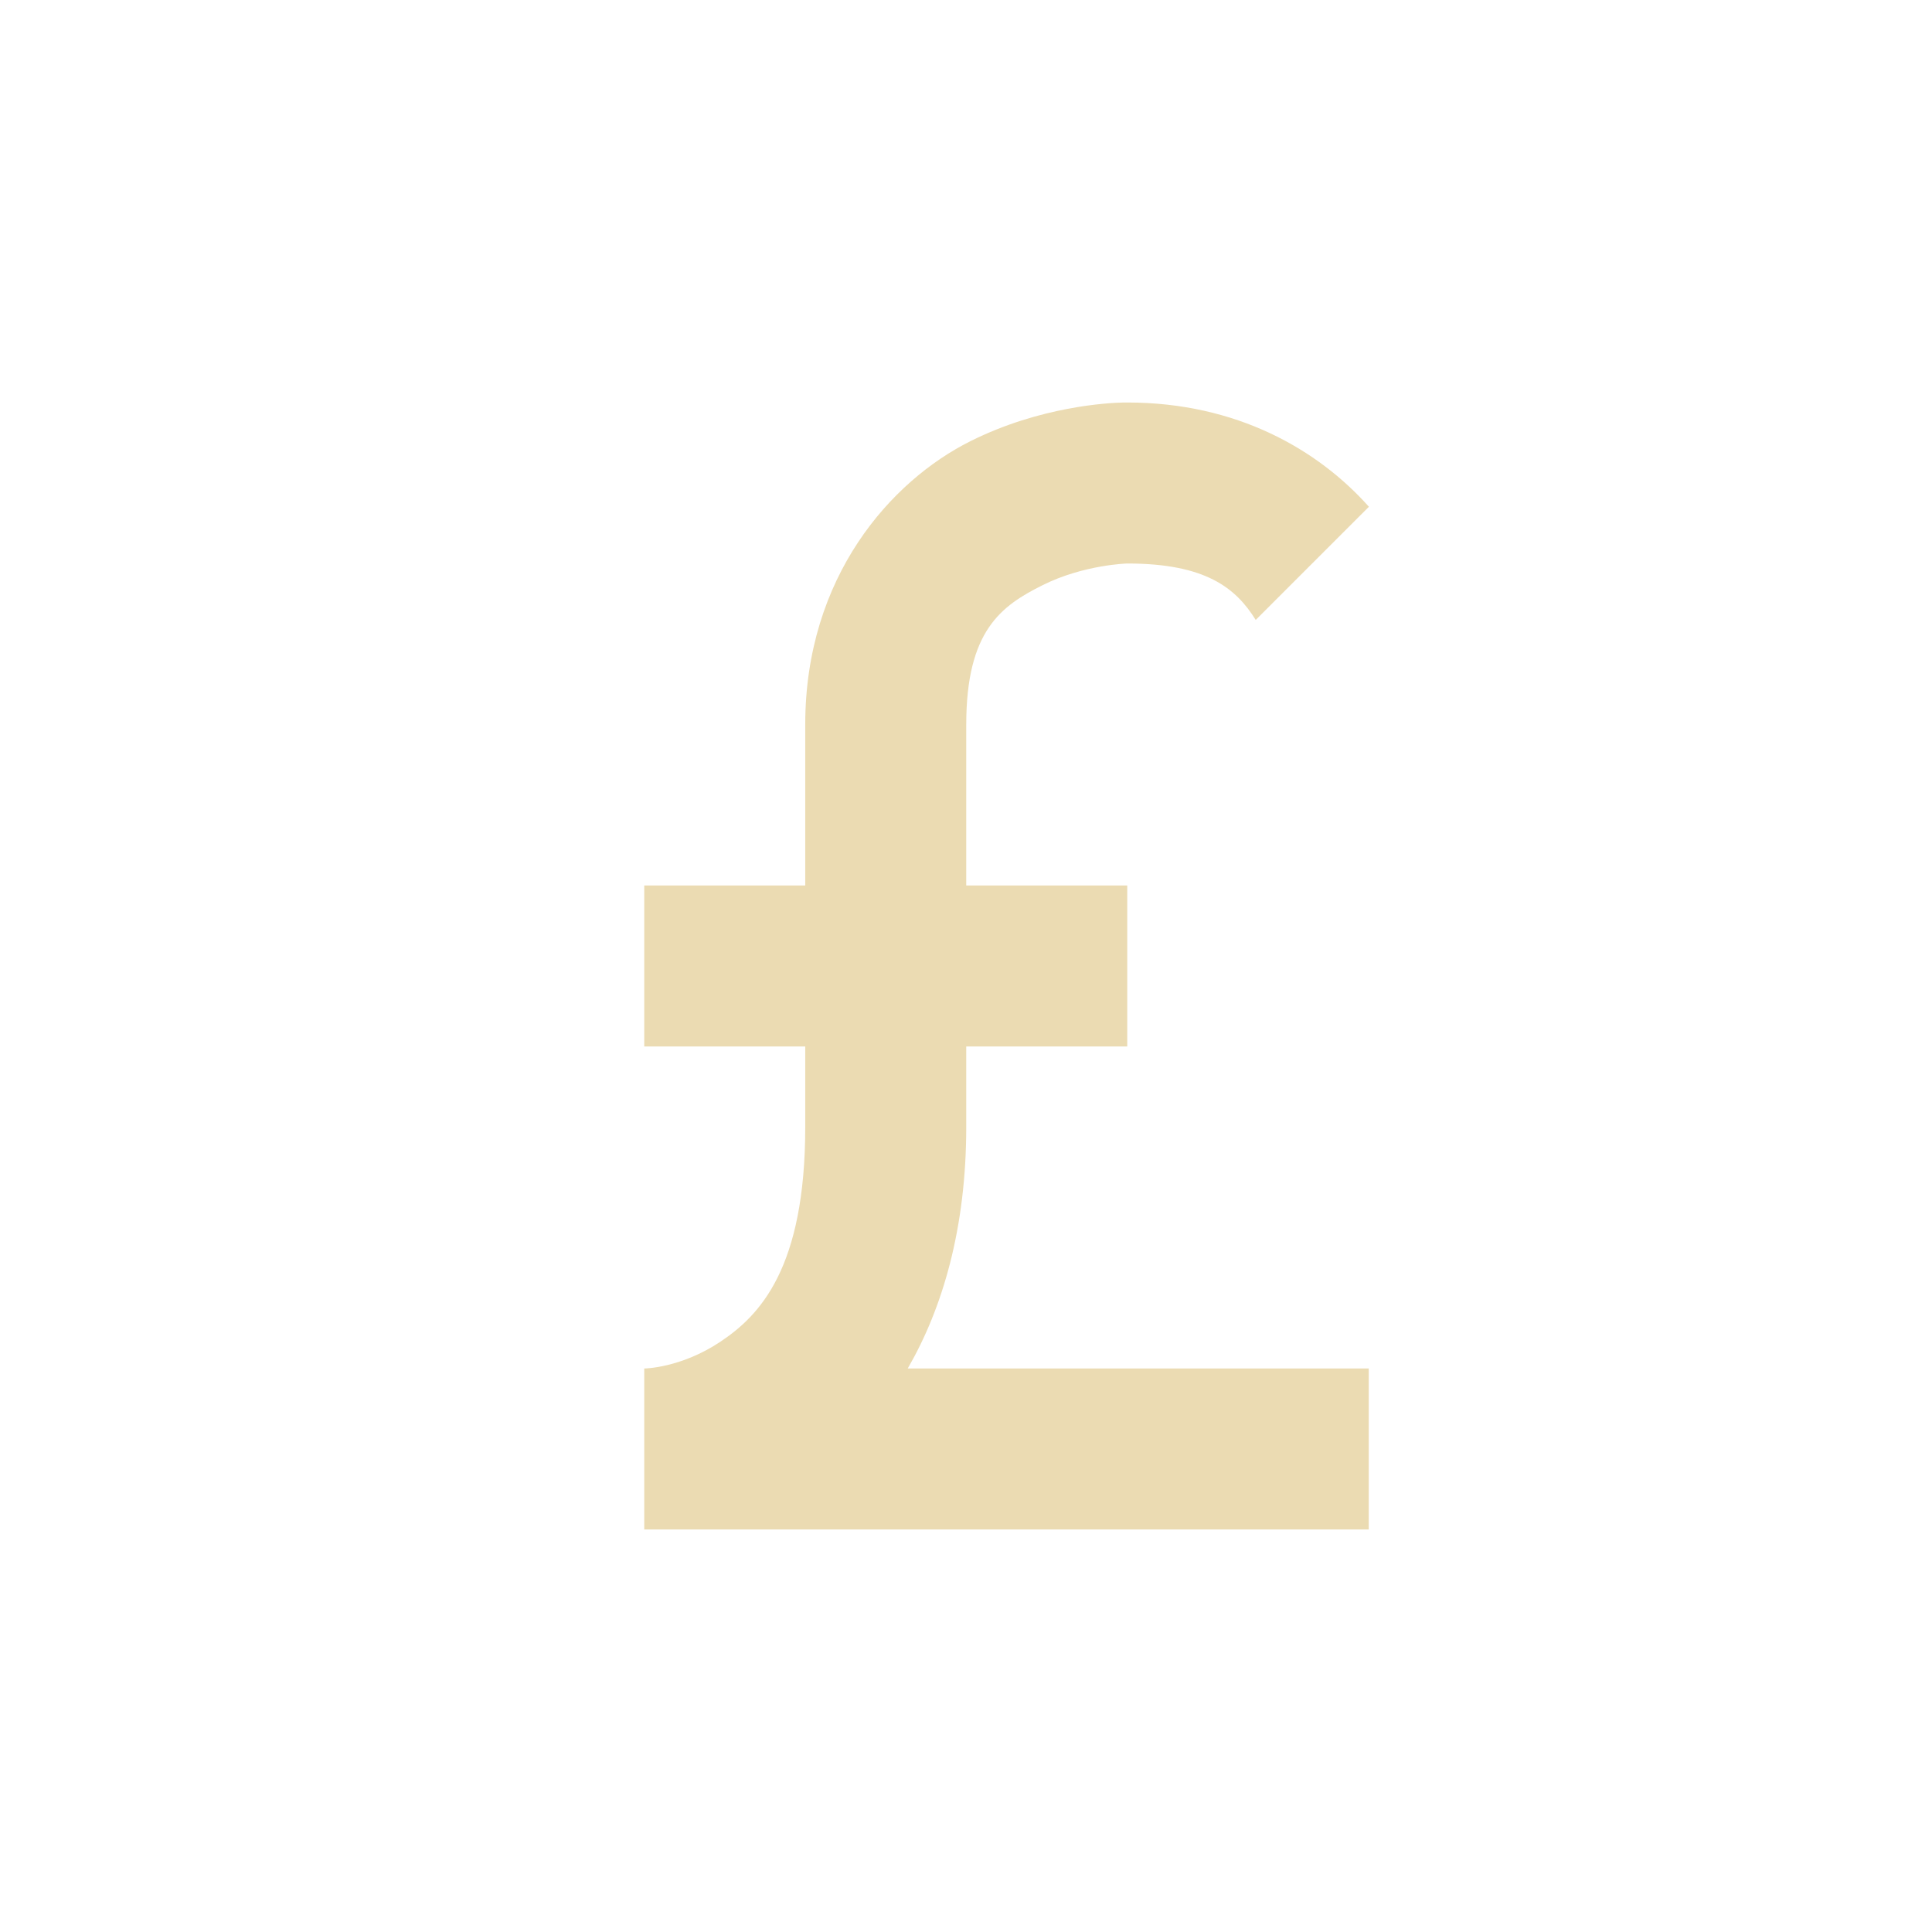
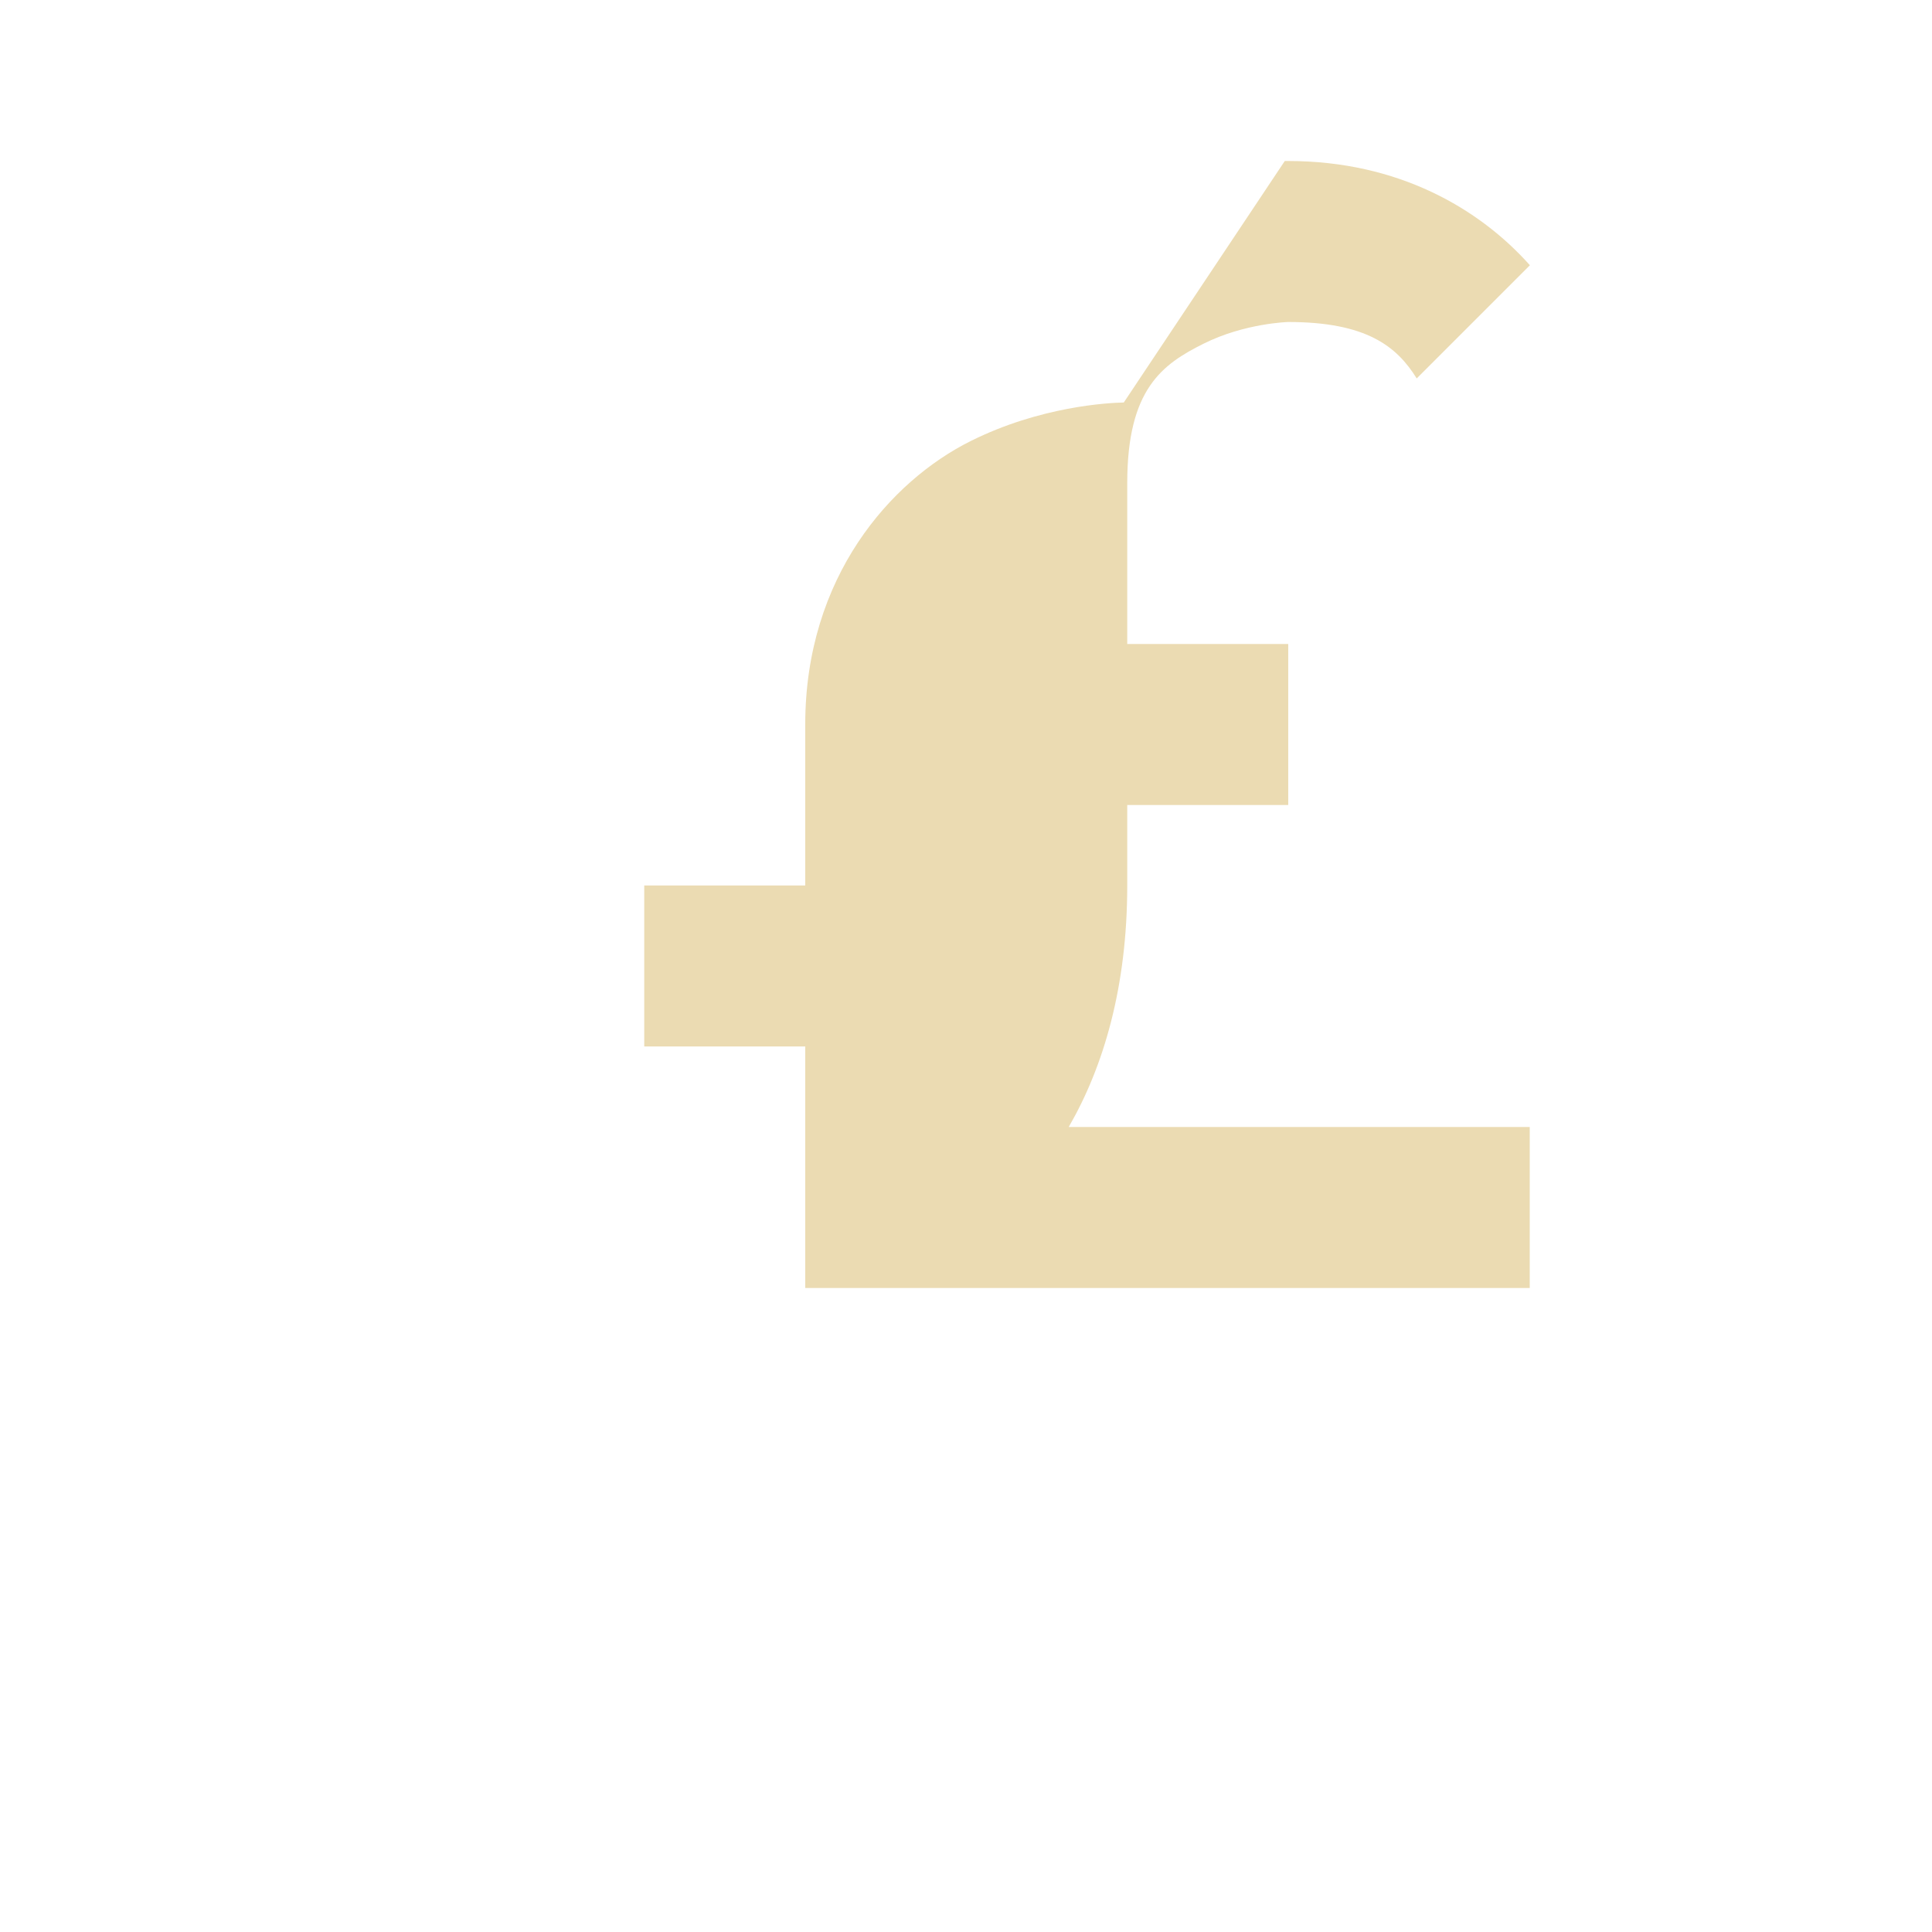
<svg xmlns="http://www.w3.org/2000/svg" width="24" height="24" version="1.1">
  <defs>
    <style id="current-color-scheme" type="text/css">.ColorScheme-Text { color:#ebdbb2; } .ColorScheme-Highlight { color:#458588; }</style>
  </defs>
-   <path class="ColorScheme-Text" d="m13.96 5c-0.197 0.004-1.039 0.048-1.904 0.48-0.989 0.494-2.053 1.686-2.053 3.52v2h-2v2h2v1c0 1.75-0.561 2.339-1.055 2.668-0.494 0.329-0.945 0.332-0.945 0.332v2h9v-2h-5.727c0.434-0.75 0.727-1.744 0.727-3v-1h2v-2h-2v-2c0-1.167 0.436-1.475 0.947-1.73 0.511-0.256 1.053-0.27 1.053-0.27 0.974 0 1.349 0.304 1.596 0.701l1.406-1.406c-0.631-0.708-1.639-1.295-3.002-1.295 0 0-0.015-5.883e-4 -0.043 0z" fill="currentColor" />
+   <path class="ColorScheme-Text" d="m13.96 5c-0.197 0.004-1.039 0.048-1.904 0.48-0.989 0.494-2.053 1.686-2.053 3.52v2h-2v2h2v1v2h9v-2h-5.727c0.434-0.75 0.727-1.744 0.727-3v-1h2v-2h-2v-2c0-1.167 0.436-1.475 0.947-1.73 0.511-0.256 1.053-0.27 1.053-0.27 0.974 0 1.349 0.304 1.596 0.701l1.406-1.406c-0.631-0.708-1.639-1.295-3.002-1.295 0 0-0.015-5.883e-4 -0.043 0z" fill="currentColor" />
</svg>